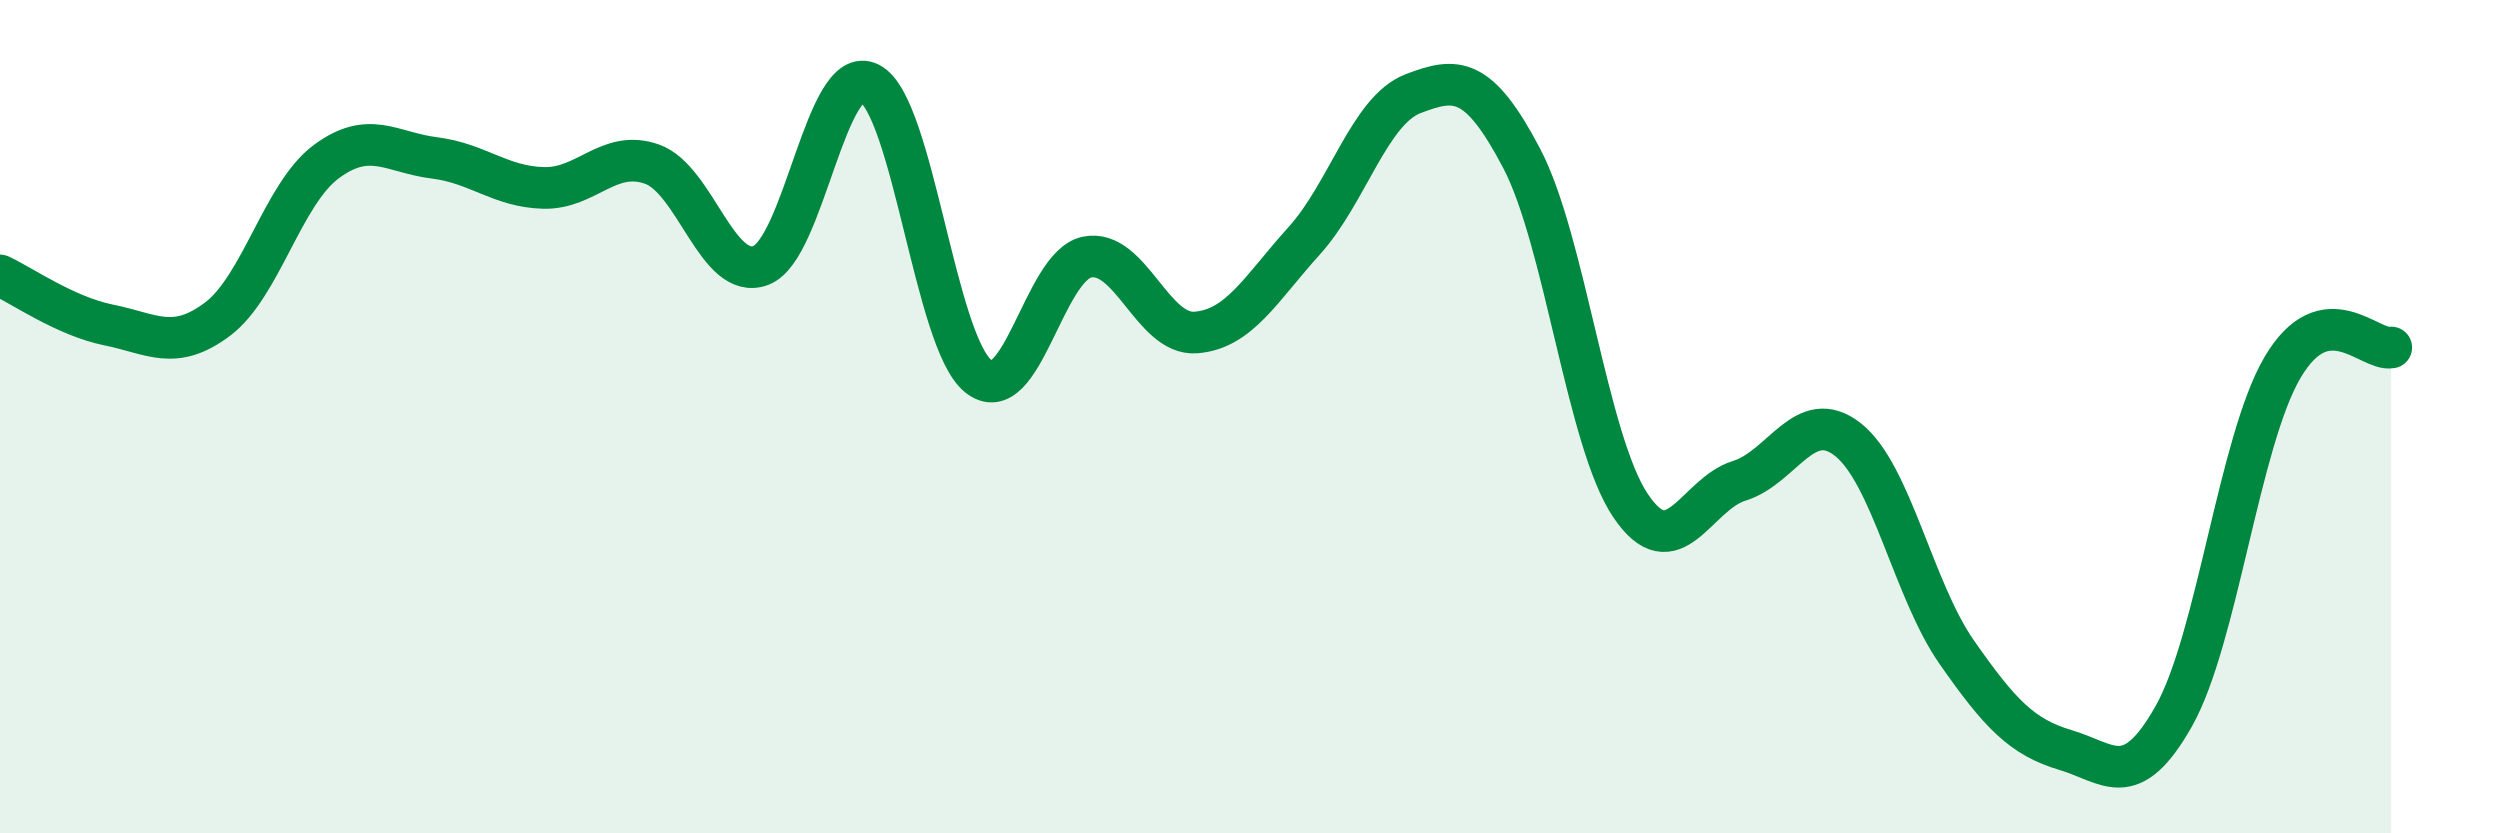
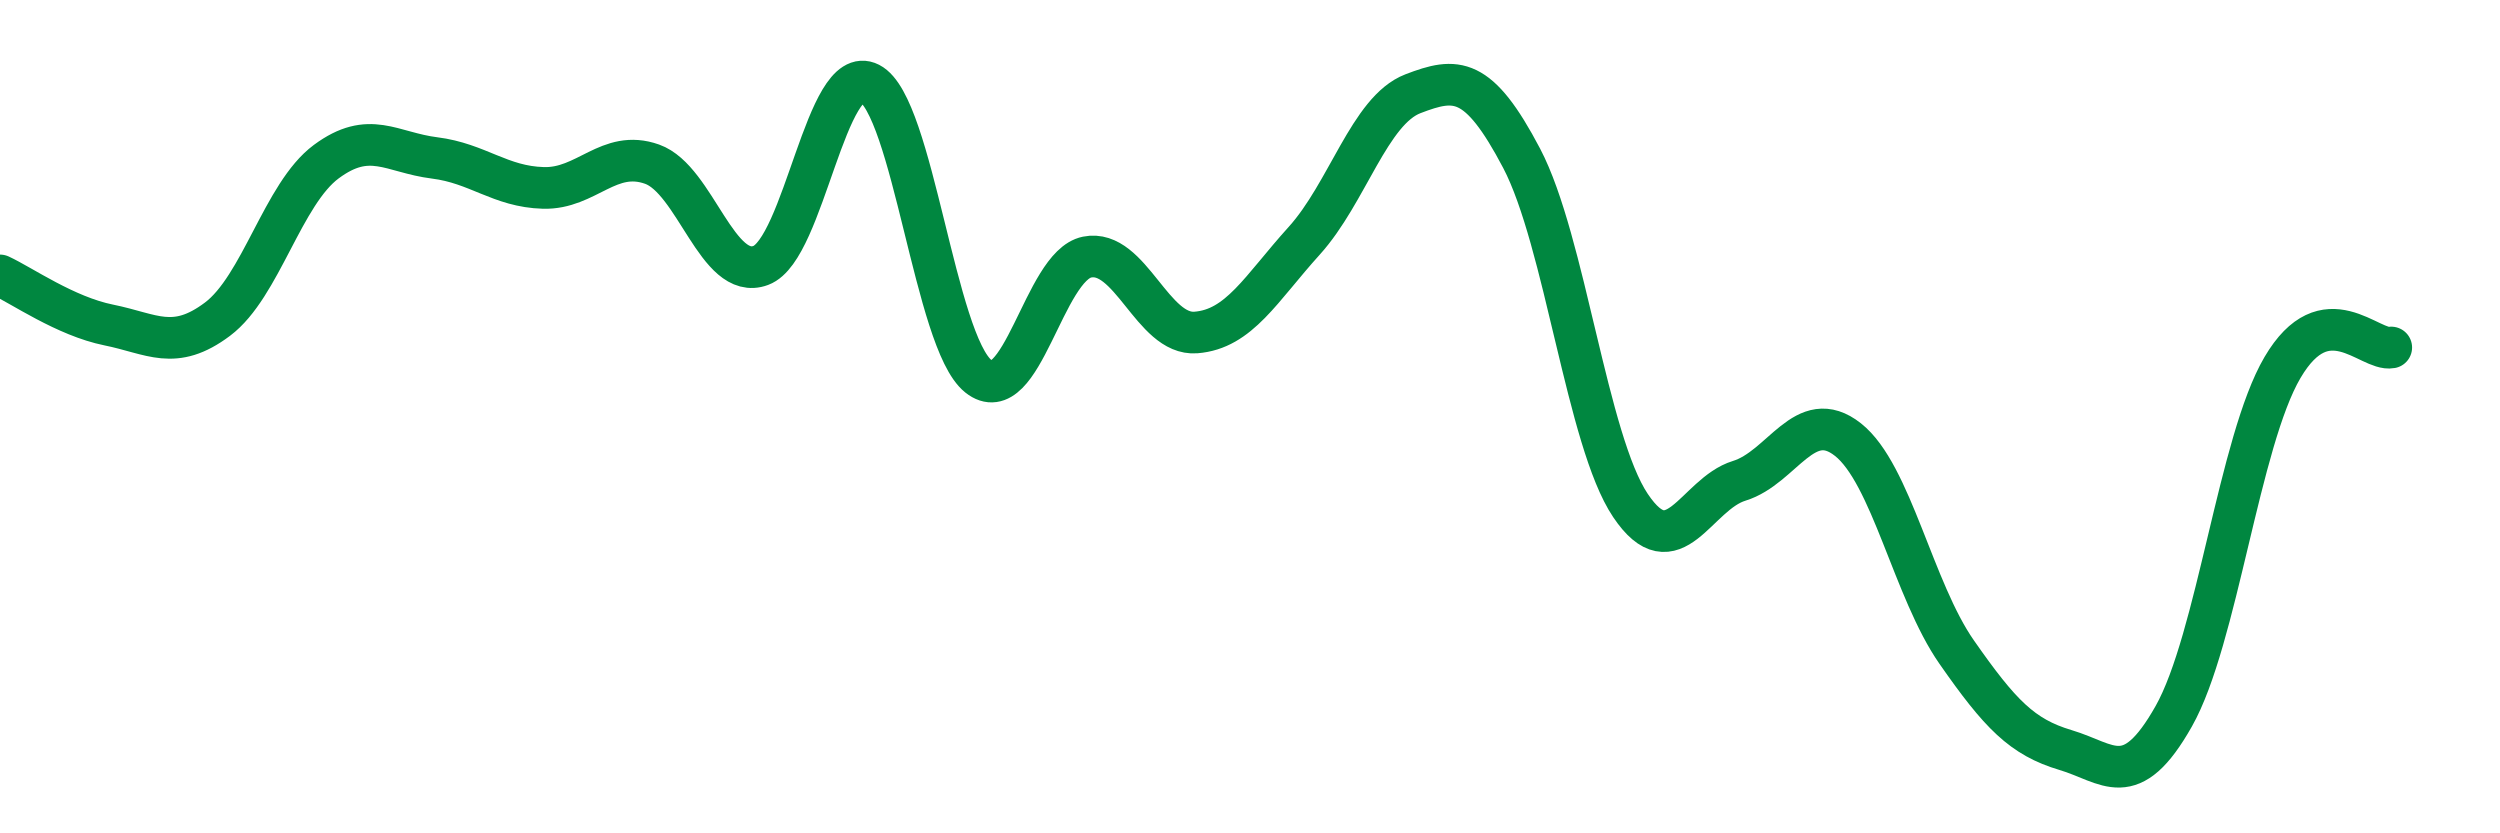
<svg xmlns="http://www.w3.org/2000/svg" width="60" height="20" viewBox="0 0 60 20">
-   <path d="M 0,6.61 C 0.52,6.85 1.57,7.59 2.61,7.8 C 3.65,8.01 4.18,8.44 5.22,7.66 C 6.26,6.88 6.79,4.65 7.83,3.88 C 8.87,3.11 9.39,3.66 10.43,3.79 C 11.47,3.92 12,4.48 13.04,4.51 C 14.08,4.54 14.61,3.57 15.65,3.94 C 16.69,4.31 17.22,6.76 18.26,6.37 C 19.3,5.98 19.83,1.47 20.87,2 C 21.91,2.53 22.44,8.2 23.48,9.03 C 24.52,9.86 25.05,6.38 26.09,6.17 C 27.13,5.96 27.66,8.06 28.7,7.98 C 29.74,7.9 30.26,6.93 31.3,5.78 C 32.34,4.63 32.87,2.65 33.91,2.25 C 34.95,1.85 35.48,1.82 36.52,3.8 C 37.56,5.78 38.09,10.58 39.13,12.13 C 40.17,13.68 40.7,11.86 41.74,11.54 C 42.78,11.22 43.31,9.73 44.35,10.55 C 45.39,11.37 45.92,14.16 46.96,15.65 C 48,17.14 48.53,17.69 49.57,18 C 50.61,18.31 51.13,19.03 52.17,17.19 C 53.21,15.35 53.74,10.59 54.78,8.82 C 55.82,7.05 56.87,8.44 57.39,8.34L57.39 20L0 20Z" fill="#008740" opacity="0.1" stroke-linecap="round" stroke-linejoin="round" />
  <path d="M 0,6.61 C 0.52,6.85 1.57,7.59 2.61,7.8 C 3.65,8.01 4.18,8.44 5.22,7.66 C 6.26,6.88 6.79,4.65 7.83,3.88 C 8.87,3.11 9.39,3.66 10.43,3.79 C 11.47,3.92 12,4.48 13.04,4.51 C 14.08,4.54 14.61,3.57 15.65,3.94 C 16.69,4.31 17.22,6.76 18.26,6.37 C 19.3,5.98 19.83,1.47 20.87,2 C 21.91,2.53 22.44,8.2 23.48,9.03 C 24.52,9.86 25.05,6.38 26.09,6.17 C 27.13,5.96 27.66,8.06 28.7,7.98 C 29.74,7.9 30.26,6.93 31.3,5.78 C 32.34,4.63 32.87,2.65 33.91,2.25 C 34.95,1.85 35.48,1.82 36.52,3.8 C 37.56,5.78 38.09,10.58 39.13,12.13 C 40.17,13.68 40.7,11.86 41.74,11.54 C 42.78,11.22 43.31,9.73 44.35,10.55 C 45.39,11.37 45.92,14.16 46.96,15.65 C 48,17.14 48.53,17.69 49.57,18 C 50.61,18.31 51.13,19.03 52.17,17.19 C 53.21,15.35 53.74,10.59 54.78,8.82 C 55.82,7.05 56.87,8.44 57.39,8.34" stroke="#008740" stroke-width="1" fill="none" stroke-linecap="round" stroke-linejoin="round" />
</svg>